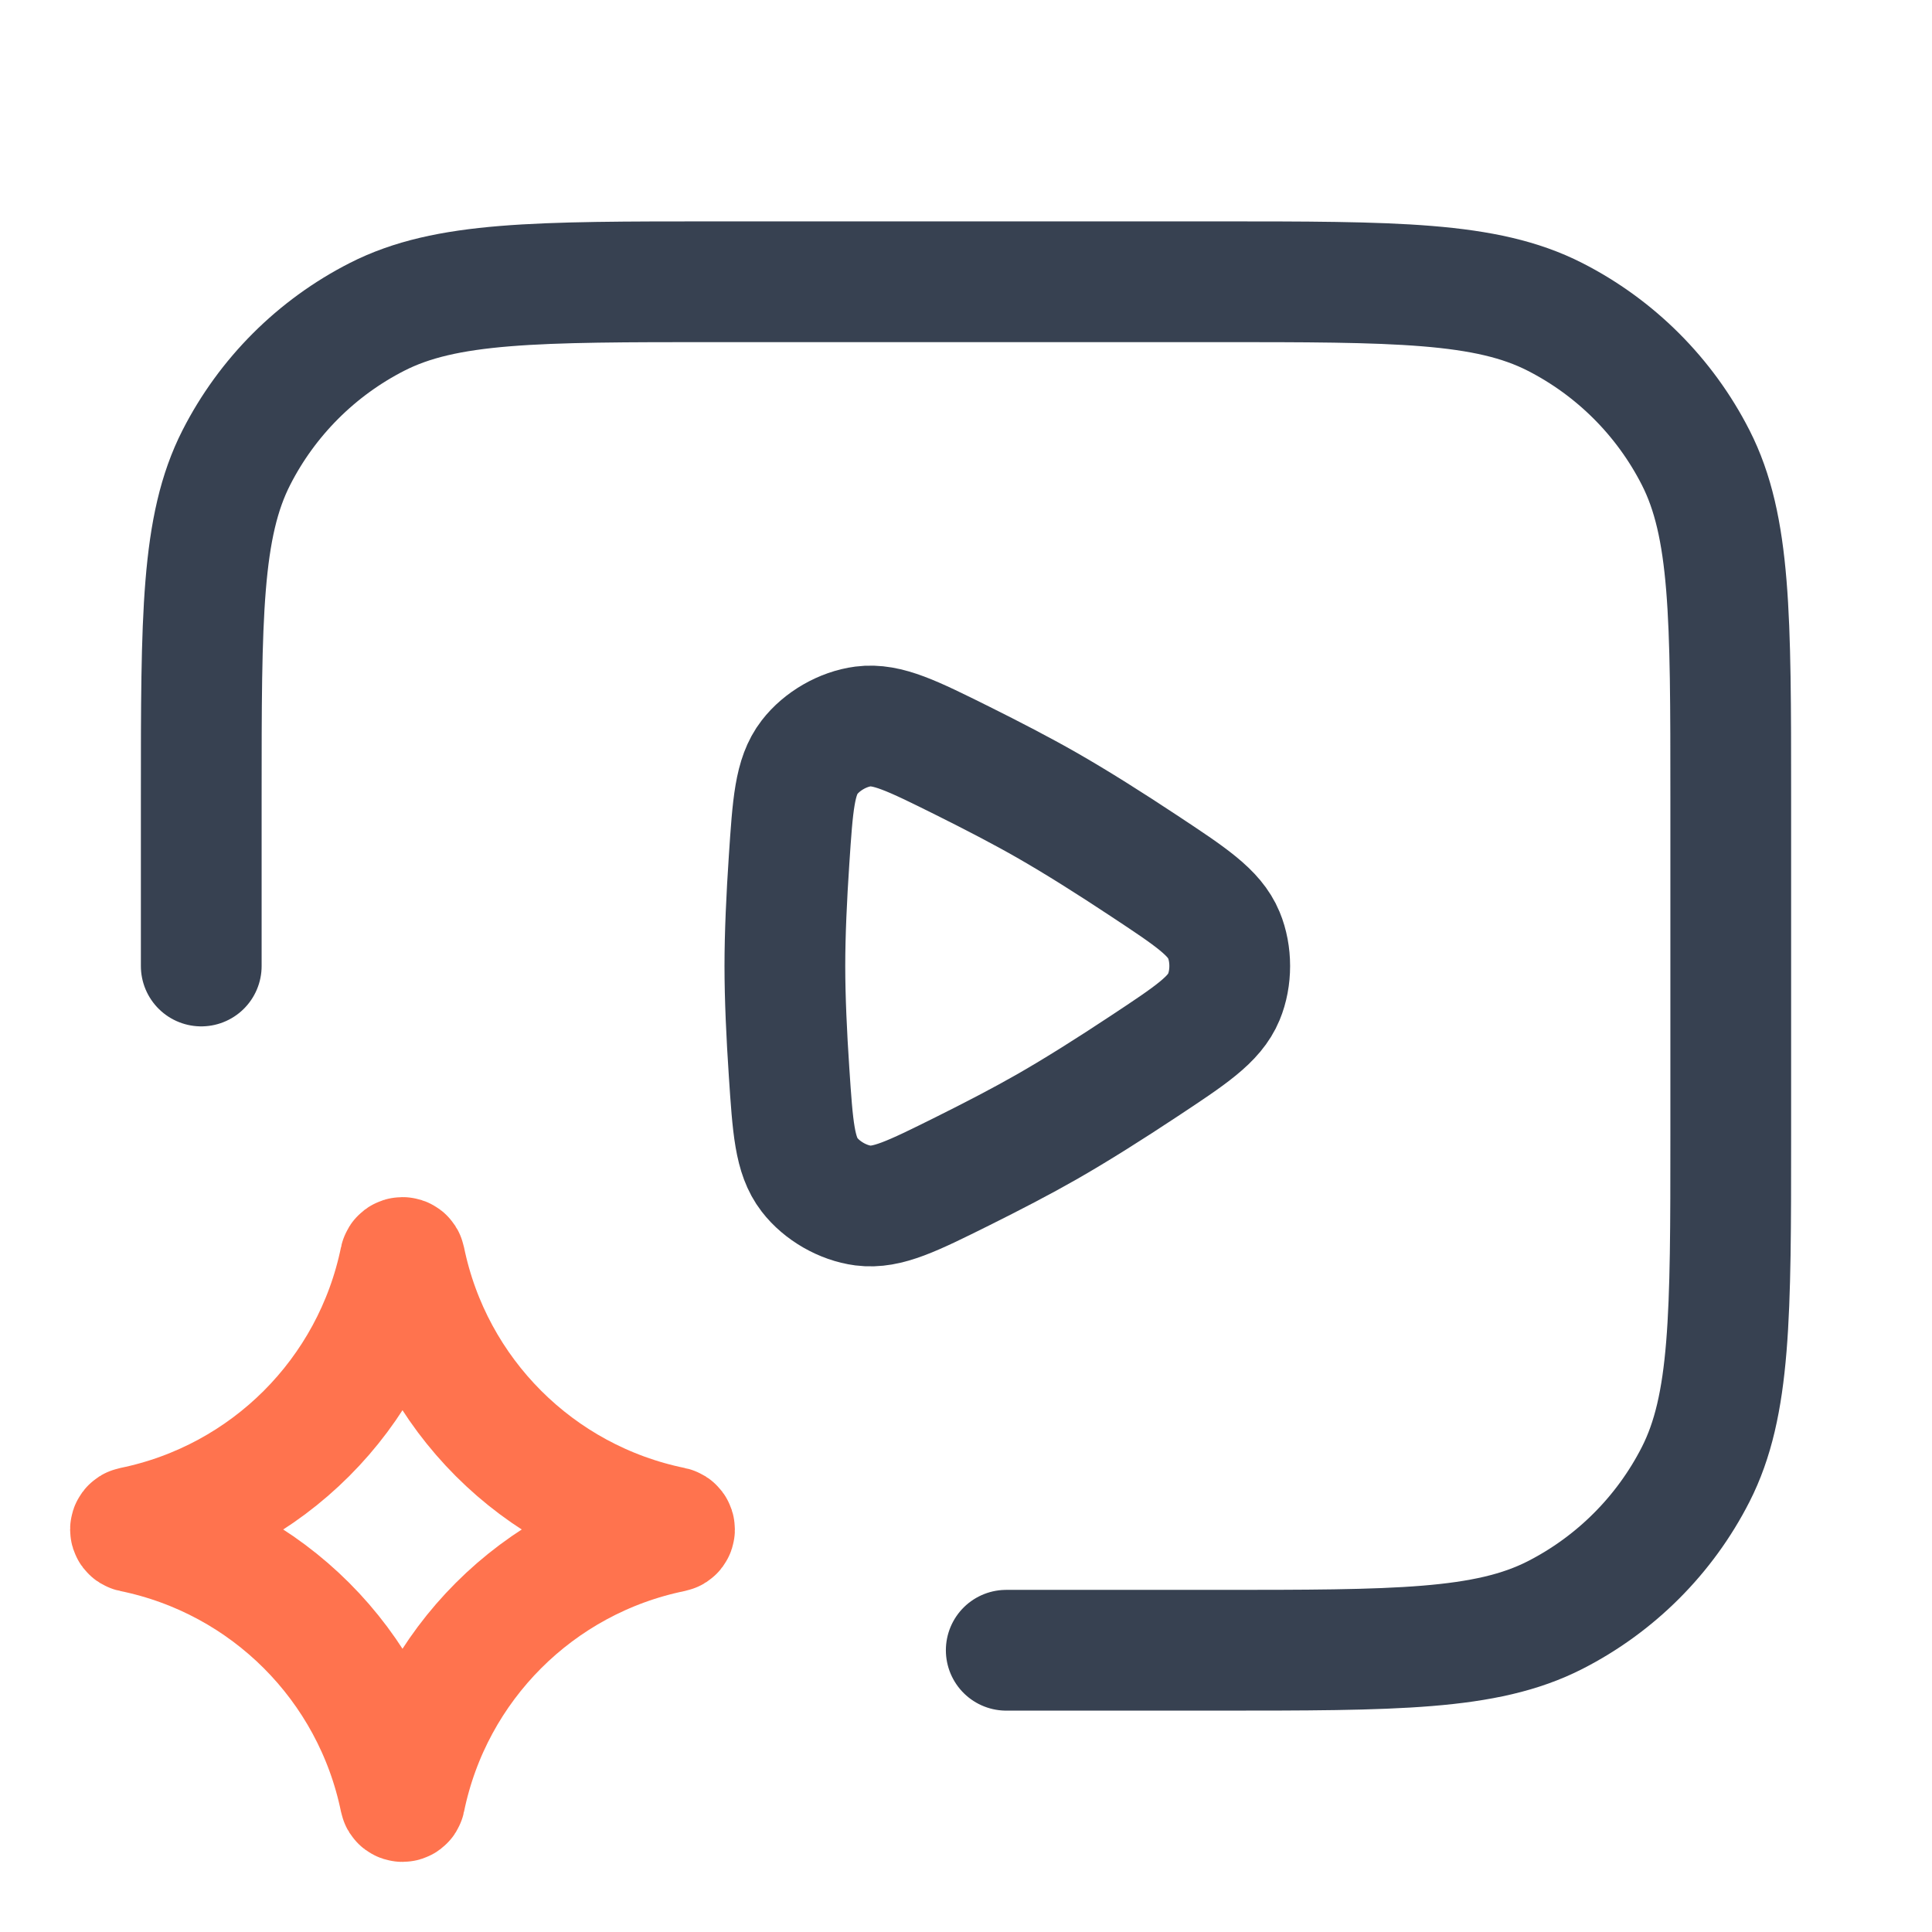
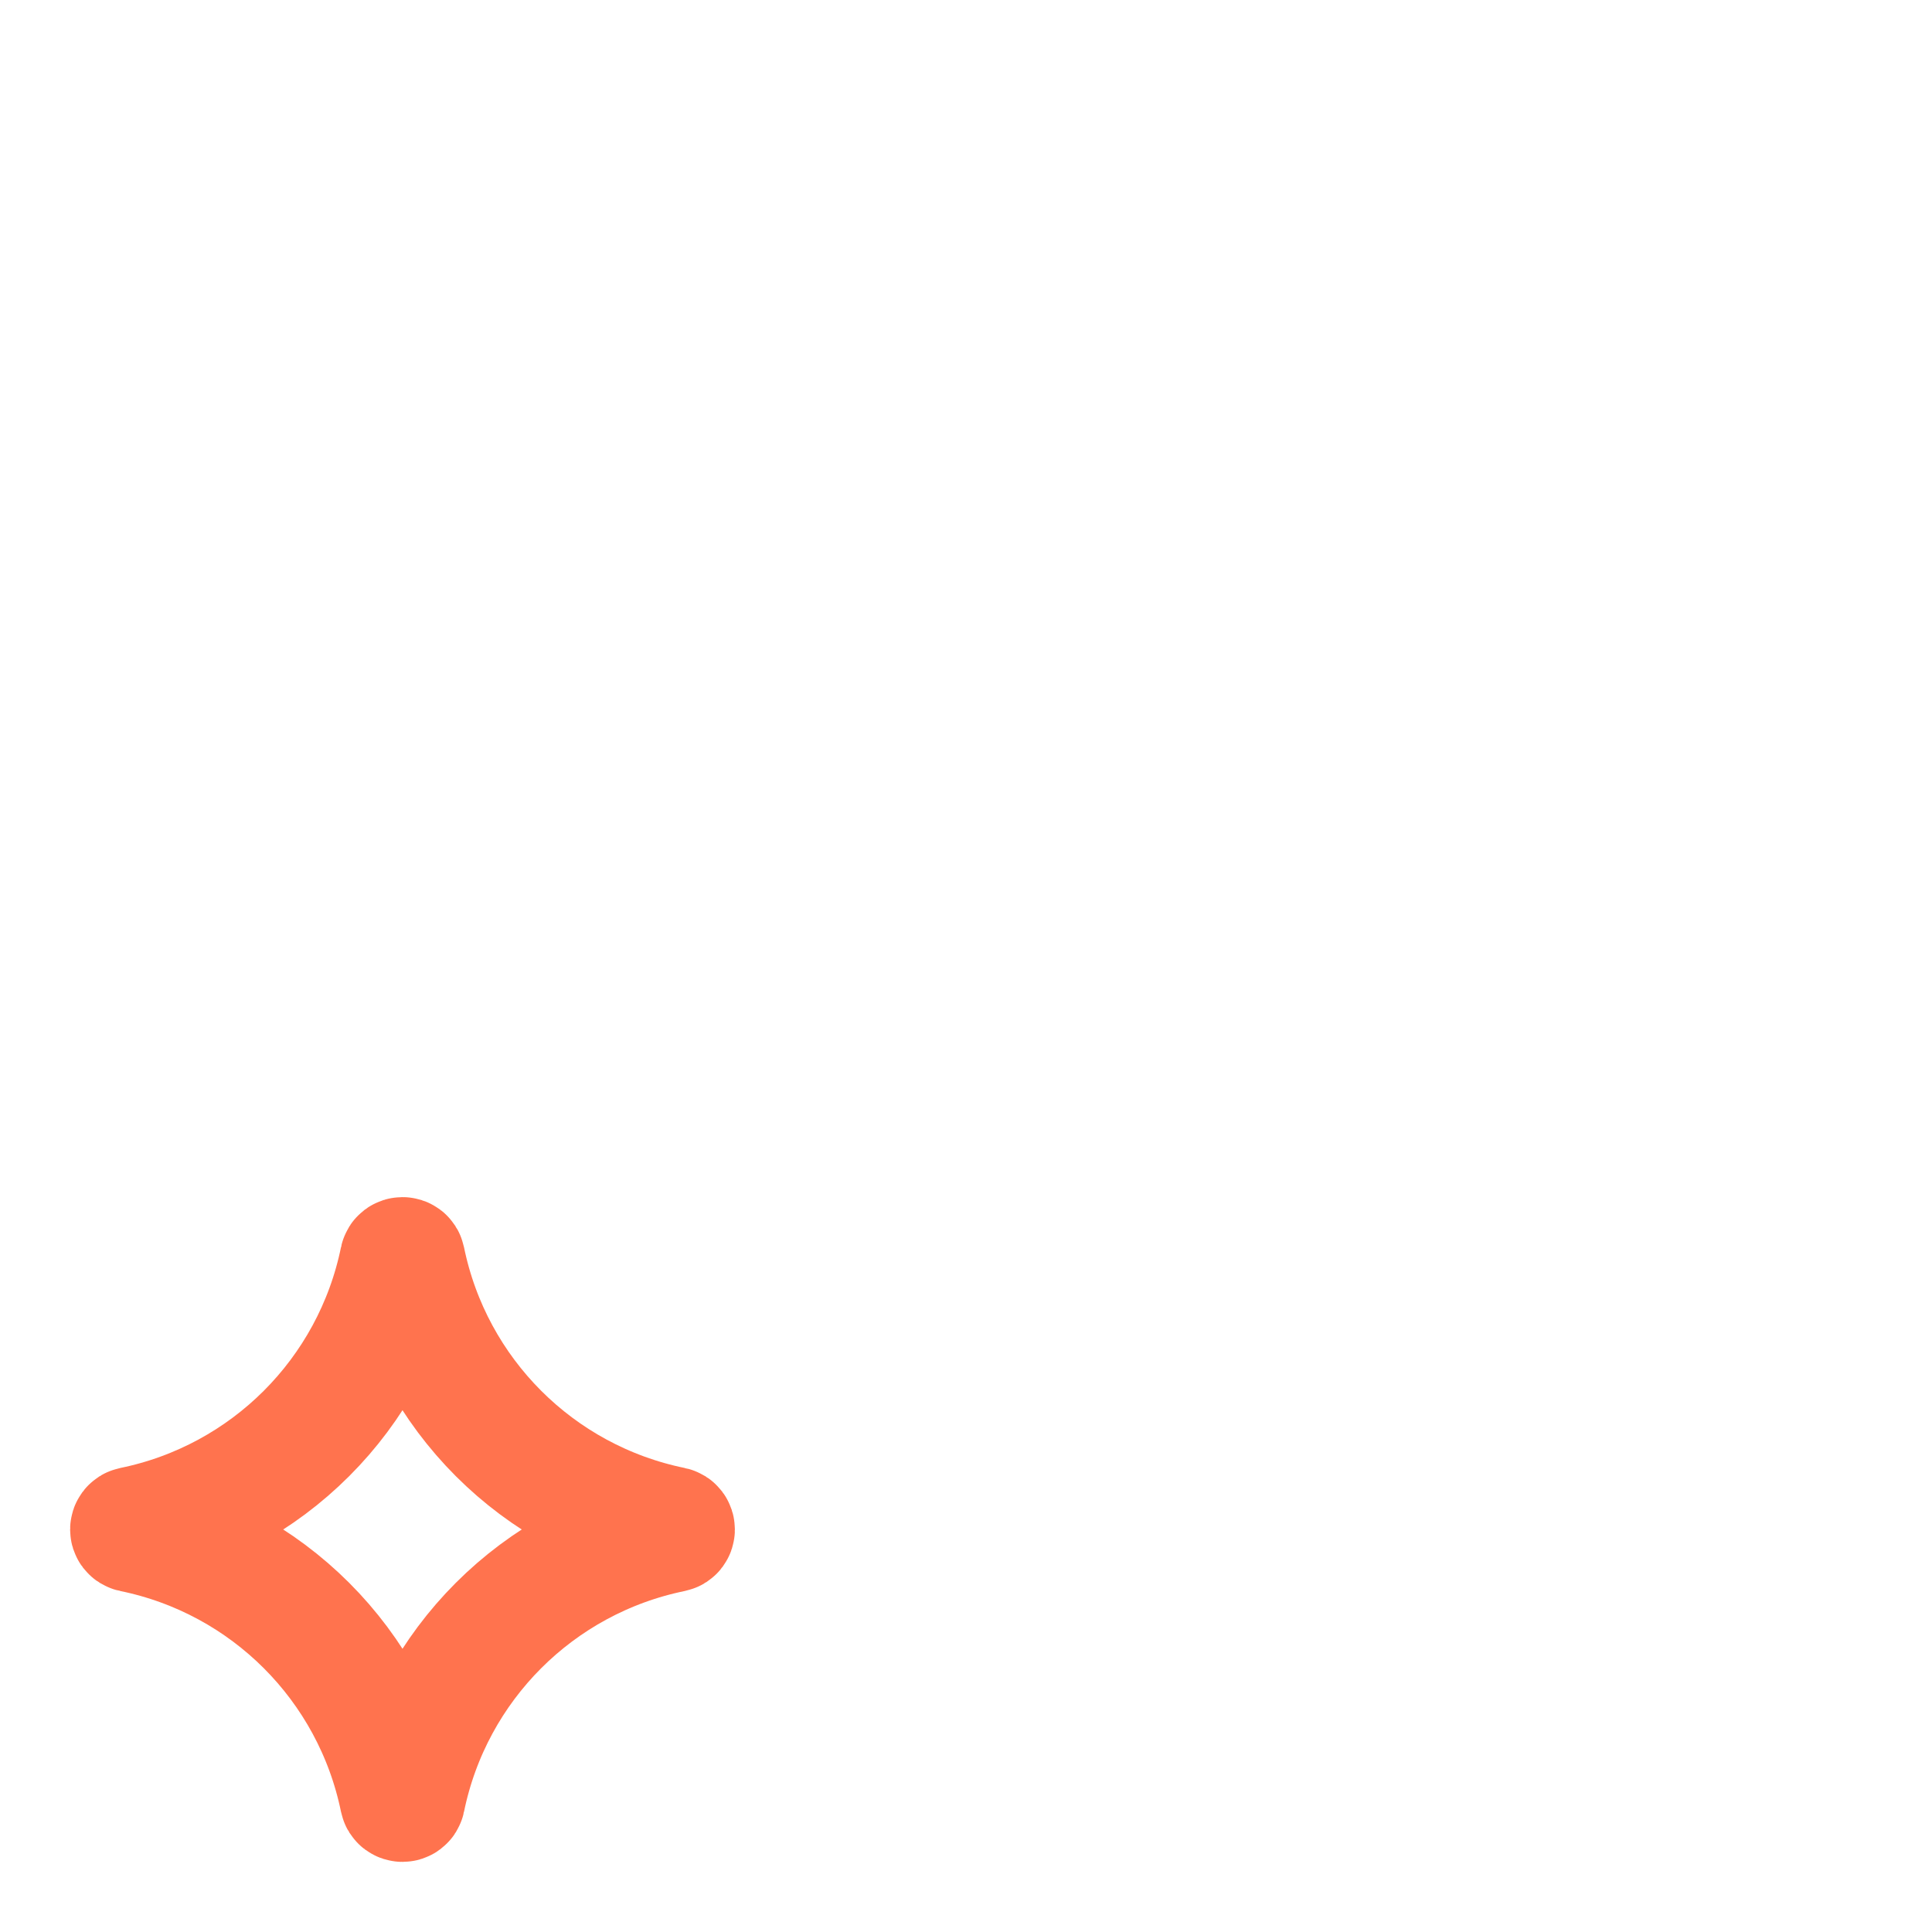
<svg xmlns="http://www.w3.org/2000/svg" width="48" height="48" viewBox="0 0 48 48" fill="none">
  <path d="M9.941 31.29C9.954 31.226 10.046 31.226 10.059 31.29C10.744 34.639 13.361 37.256 16.71 37.941C16.774 37.954 16.774 38.046 16.71 38.059C13.361 38.744 10.744 41.361 10.059 44.71C10.046 44.774 9.954 44.774 9.941 44.71C9.256 41.361 6.639 38.744 3.29 38.059C3.226 38.046 3.226 37.954 3.29 37.941C6.639 37.256 9.256 34.639 9.941 31.29Z" stroke="#FF734E" stroke-width="3" />
-   <path d="M25 41H30.2C34.68 41 36.921 41 38.632 40.128C40.137 39.361 41.361 38.137 42.128 36.632C43 34.921 43 32.68 43 28.2V19.8C43 15.32 43 13.079 42.128 11.368C41.361 9.863 40.137 8.639 38.632 7.872C36.921 7 34.68 7 30.2 7H17.8C13.32 7 11.079 7 9.368 7.872C7.863 8.639 6.639 9.863 5.872 11.368C5 13.079 5 15.32 5 19.8V24M26 20C26.746 20.426 27.596 20.964 28.416 21.507C29.587 22.281 30.172 22.668 30.406 23.231C30.601 23.699 30.601 24.301 30.406 24.769C30.172 25.332 29.587 25.719 28.416 26.493C27.596 27.036 26.746 27.574 26 28C25.378 28.355 24.645 28.735 23.91 29.101C22.666 29.719 22.044 30.028 21.442 29.951C20.942 29.886 20.42 29.586 20.113 29.187C19.742 28.706 19.696 28.015 19.604 26.631C19.543 25.721 19.5 24.796 19.5 24C19.5 23.204 19.543 22.279 19.604 21.369C19.696 19.985 19.742 19.294 20.113 18.813C20.42 18.414 20.942 18.114 21.442 18.049C22.044 17.972 22.666 18.281 23.91 18.899C24.645 19.265 25.378 19.645 26 20Z" stroke="#374151" stroke-width="3" stroke-linecap="round" />
</svg>